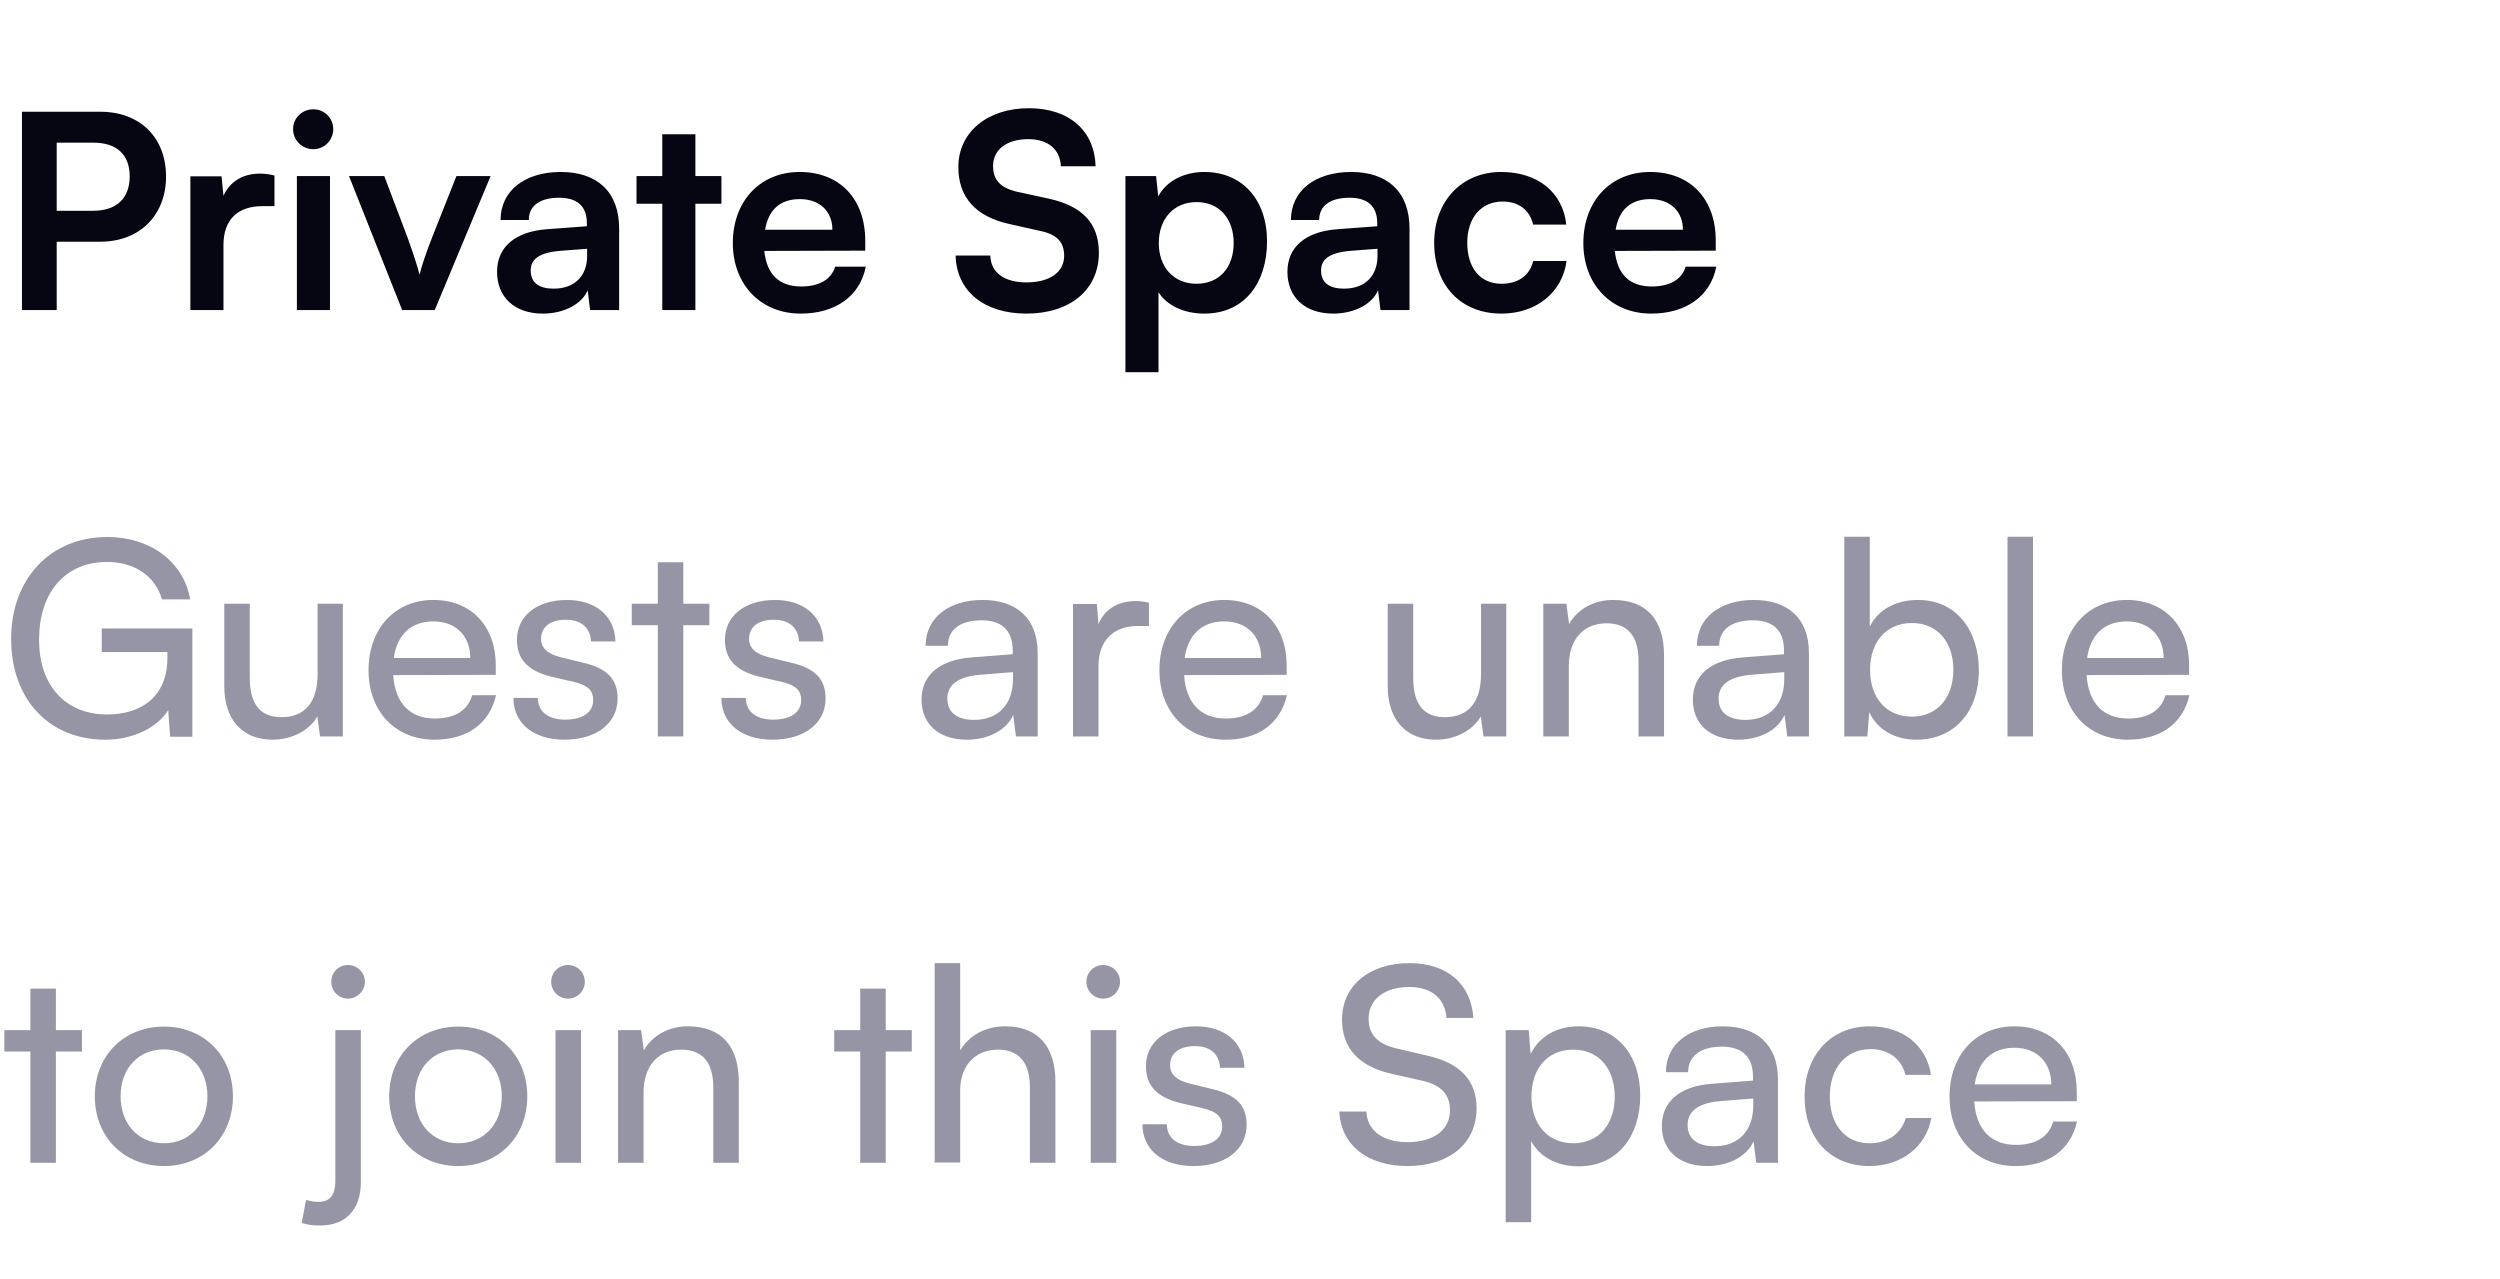
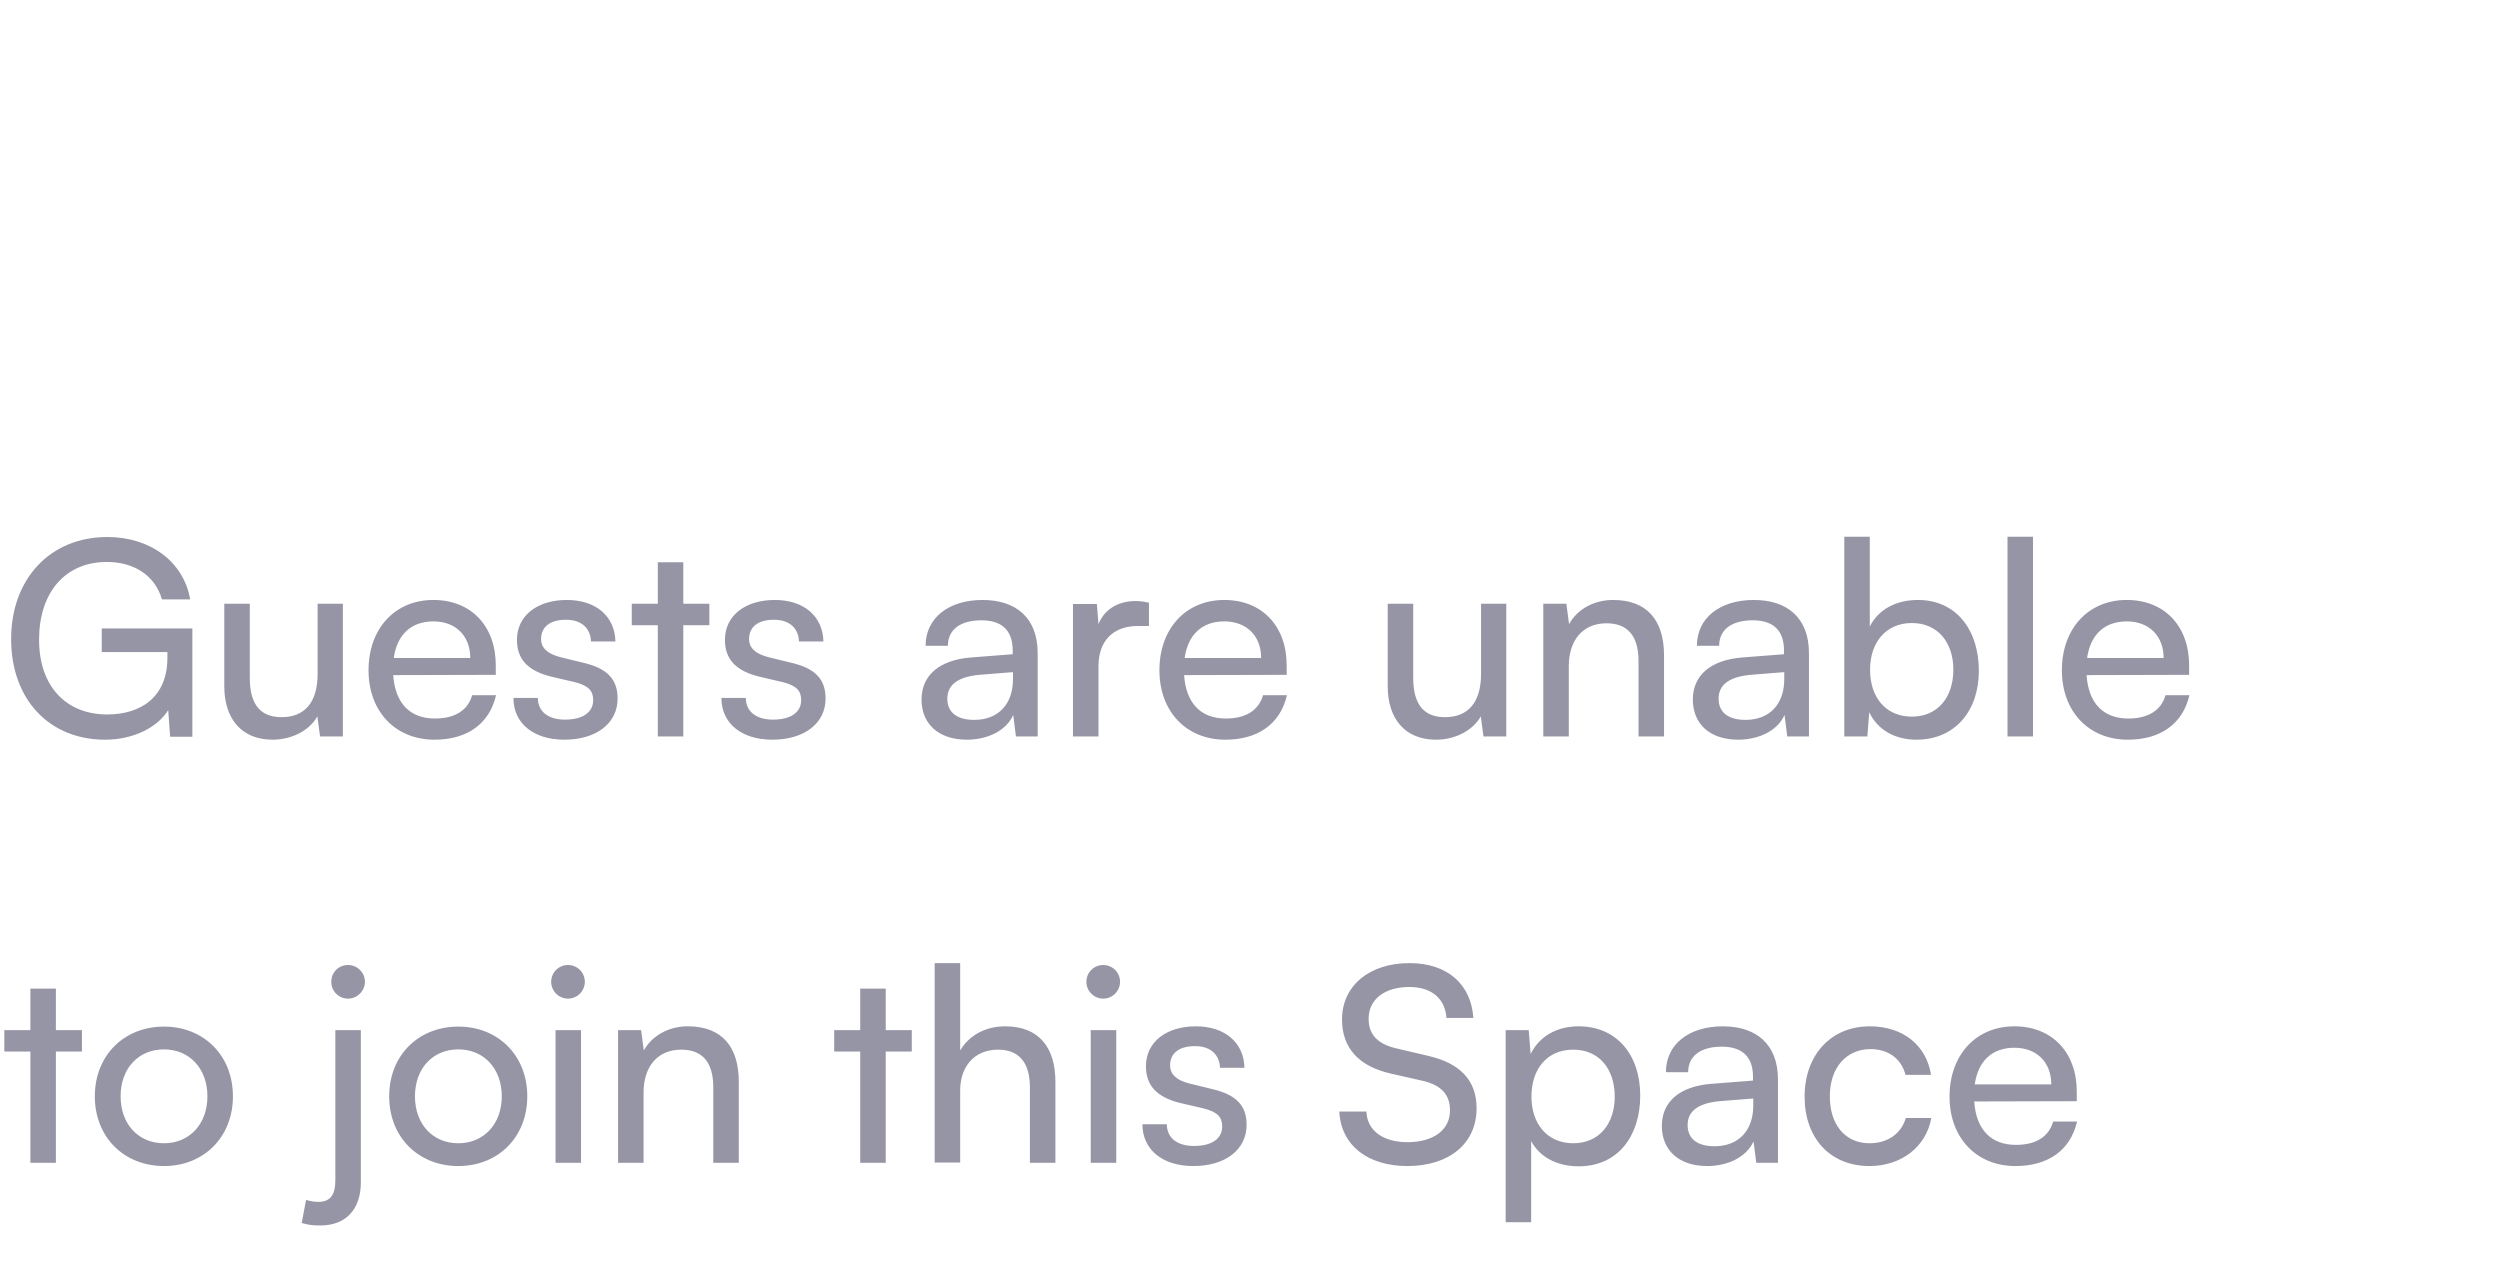
<svg xmlns="http://www.w3.org/2000/svg" width="129" height="66" viewBox="0 0 129 66" fill="none">
-   <path d="M5.18 12.472C7.224 12.472 8.568 11.086 8.568 9.112C8.568 7.11 7.238 5.766 5.18 5.766H1.134V16H2.926V12.472H5.18ZM4.83 7.362C6.02 7.362 6.692 7.978 6.692 9.098C6.692 10.218 6.034 10.876 4.802 10.876H2.926V7.362H4.83ZM14.163 9.056C13.883 8.986 13.645 8.958 13.407 8.958C12.483 8.958 11.825 9.42 11.531 10.106L11.433 9.098H9.823V16H11.531V12.64C11.531 11.296 12.301 10.638 13.533 10.638H14.163V9.056ZM16.174 7.698C16.733 7.698 17.195 7.236 17.195 6.662C17.195 6.088 16.733 5.64 16.174 5.64C15.585 5.64 15.123 6.088 15.123 6.662C15.123 7.236 15.585 7.698 16.174 7.698ZM15.319 16H17.027V9.084H15.319V16ZM20.752 16H22.432L25.316 9.084H23.552L22.292 12.262C21.998 13.018 21.746 13.746 21.648 14.18C21.564 13.802 21.326 13.088 21.032 12.262L19.828 9.084H18.008L20.752 16ZM28.014 16.182C29.092 16.182 30.03 15.692 30.324 14.978L30.45 16H31.948V11.8C31.948 9.882 30.8 8.874 28.938 8.874C27.062 8.874 25.83 9.854 25.83 11.352H27.286C27.286 10.624 27.846 10.204 28.854 10.204C29.722 10.204 30.282 10.582 30.282 11.52V11.674L28.21 11.828C26.572 11.954 25.648 12.752 25.648 14.026C25.648 15.328 26.544 16.182 28.014 16.182ZM28.574 14.894C27.804 14.894 27.384 14.586 27.384 13.956C27.384 13.396 27.79 13.046 28.854 12.948L30.296 12.836V13.2C30.296 14.264 29.624 14.894 28.574 14.894ZM35.882 16V10.512H37.226V9.084H35.882V6.928H34.174V9.084H32.844V10.512H34.174V16H35.882ZM41.314 16.182C43.12 16.182 44.38 15.272 44.674 13.76H43.092C42.896 14.418 42.28 14.782 41.342 14.782C40.208 14.782 39.564 14.166 39.438 12.948L44.646 12.934V12.416C44.646 10.26 43.33 8.874 41.258 8.874C39.228 8.874 37.814 10.372 37.814 12.542C37.814 14.684 39.256 16.182 41.314 16.182ZM41.272 10.274C42.294 10.274 42.952 10.904 42.952 11.856H39.48C39.648 10.82 40.264 10.274 41.272 10.274ZM49.45 8.622C49.45 10.19 50.36 11.184 52.096 11.562L53.72 11.926C54.56 12.108 54.91 12.514 54.91 13.2C54.91 14.054 54.154 14.572 52.964 14.572C51.816 14.572 51.116 14.054 51.102 13.186H49.31C49.352 15.02 50.78 16.182 52.964 16.182C55.218 16.182 56.702 14.95 56.702 13.046C56.702 11.52 55.848 10.624 54.098 10.246L52.488 9.896C51.634 9.7 51.242 9.294 51.242 8.566C51.242 7.712 51.956 7.18 53.062 7.18C54.07 7.18 54.7 7.698 54.742 8.58H56.534C56.478 6.732 55.162 5.584 53.09 5.584C50.934 5.584 49.45 6.83 49.45 8.622ZM58.072 19.206H59.779V15.076C60.214 15.776 61.109 16.182 62.145 16.182C64.204 16.182 65.379 14.614 65.379 12.458C65.379 10.288 64.091 8.874 62.145 8.874C61.096 8.874 60.185 9.336 59.766 10.134L59.654 9.084H58.072V19.206ZM59.794 12.542C59.794 11.296 60.563 10.428 61.739 10.428C62.944 10.428 63.657 11.31 63.657 12.542C63.657 13.774 62.944 14.642 61.739 14.642C60.563 14.642 59.794 13.788 59.794 12.542ZM68.797 16.182C69.875 16.182 70.813 15.692 71.107 14.978L71.233 16H72.731V11.8C72.731 9.882 71.583 8.874 69.721 8.874C67.845 8.874 66.613 9.854 66.613 11.352H68.069C68.069 10.624 68.629 10.204 69.637 10.204C70.505 10.204 71.065 10.582 71.065 11.52V11.674L68.993 11.828C67.355 11.954 66.431 12.752 66.431 14.026C66.431 15.328 67.327 16.182 68.797 16.182ZM69.357 14.894C68.587 14.894 68.167 14.586 68.167 13.956C68.167 13.396 68.573 13.046 69.637 12.948L71.079 12.836V13.2C71.079 14.264 70.407 14.894 69.357 14.894ZM74.003 12.528C74.003 14.726 75.375 16.182 77.475 16.182C79.281 16.182 80.625 15.076 80.835 13.466H79.113C78.931 14.222 78.329 14.642 77.475 14.642C76.383 14.642 75.711 13.83 75.711 12.528C75.711 11.226 76.439 10.4 77.531 10.4C78.343 10.4 78.917 10.806 79.113 11.59H80.821C80.639 9.924 79.351 8.874 77.461 8.874C75.417 8.874 74.003 10.386 74.003 12.528ZM85.201 16.182C87.007 16.182 88.267 15.272 88.561 13.76H86.979C86.783 14.418 86.167 14.782 85.229 14.782C84.095 14.782 83.451 14.166 83.325 12.948L88.533 12.934V12.416C88.533 10.26 87.217 8.874 85.145 8.874C83.115 8.874 81.701 10.372 81.701 12.542C81.701 14.684 83.143 16.182 85.201 16.182ZM85.159 10.274C86.181 10.274 86.839 10.904 86.839 11.856H83.367C83.535 10.82 84.151 10.274 85.159 10.274Z" fill="#060612" />
  <path d="M5.516 28.998C6.86 28.998 7.98 29.642 8.358 30.93H9.814C9.478 28.984 7.756 27.71 5.544 27.71C2.562 27.71 0.574 29.894 0.574 32.974C0.574 36.096 2.548 38.168 5.418 38.168C6.902 38.168 8.134 37.524 8.68 36.642L8.778 38.014H9.926V32.428H5.25V33.646H8.638V33.94C8.638 35.984 7.252 36.866 5.53 36.866C3.444 36.866 2.016 35.452 2.016 33.002C2.016 30.608 3.332 28.998 5.516 28.998ZM16.389 31.154V34.766C16.389 36.236 15.731 37.006 14.527 37.006C13.519 37.006 12.889 36.446 12.889 34.976V31.154H11.573V35.41C11.573 37.09 12.469 38.168 14.065 38.168C15.073 38.168 15.983 37.678 16.375 36.964L16.515 38H17.691V31.154H16.389ZM22.418 38.168C24.112 38.168 25.26 37.342 25.596 35.872H24.364C24.14 36.656 23.468 37.076 22.446 37.076C21.144 37.076 20.388 36.278 20.29 34.836L25.582 34.822V34.332C25.582 32.302 24.308 30.958 22.362 30.958C20.374 30.958 19.016 32.442 19.016 34.584C19.016 36.712 20.402 38.168 22.418 38.168ZM22.362 32.064C23.524 32.064 24.266 32.82 24.266 33.954H20.318C20.486 32.75 21.214 32.064 22.362 32.064ZM26.492 36.012C26.492 37.314 27.514 38.168 29.124 38.168C30.748 38.168 31.868 37.342 31.868 36.04C31.868 35.018 31.294 34.486 30.132 34.206L28.928 33.912C28.256 33.744 27.92 33.436 27.92 32.974C27.92 32.344 28.382 31.98 29.208 31.98C30.006 31.98 30.468 32.414 30.496 33.1H31.756C31.728 31.798 30.748 30.958 29.25 30.958C27.738 30.958 26.674 31.756 26.674 33.016C26.674 34.024 27.248 34.626 28.466 34.92L29.67 35.2C30.384 35.382 30.608 35.662 30.608 36.124C30.608 36.754 30.076 37.132 29.152 37.132C28.284 37.132 27.752 36.712 27.752 36.012H26.492ZM35.259 38V32.26H36.603V31.154H35.259V29.012H33.943V31.154H32.599V32.26H33.943V38H35.259ZM37.224 36.012C37.224 37.314 38.246 38.168 39.856 38.168C41.48 38.168 42.6 37.342 42.6 36.04C42.6 35.018 42.026 34.486 40.864 34.206L39.66 33.912C38.988 33.744 38.652 33.436 38.652 32.974C38.652 32.344 39.114 31.98 39.94 31.98C40.738 31.98 41.2 32.414 41.228 33.1H42.488C42.46 31.798 41.48 30.958 39.982 30.958C38.47 30.958 37.406 31.756 37.406 33.016C37.406 34.024 37.98 34.626 39.198 34.92L40.402 35.2C41.116 35.382 41.34 35.662 41.34 36.124C41.34 36.754 40.808 37.132 39.884 37.132C39.016 37.132 38.484 36.712 38.484 36.012H37.224ZM49.889 38.168C50.995 38.168 51.934 37.678 52.283 36.894L52.423 38H53.544V33.702C53.544 31.854 52.395 30.958 50.702 30.958C48.938 30.958 47.761 31.896 47.761 33.324H48.91C48.91 32.498 49.539 32.008 50.645 32.008C51.569 32.008 52.255 32.414 52.255 33.562V33.758L50.099 33.926C48.489 34.052 47.551 34.836 47.551 36.096C47.551 37.342 48.419 38.168 49.889 38.168ZM50.267 37.146C49.413 37.146 48.882 36.782 48.882 36.054C48.882 35.382 49.358 34.934 50.52 34.822L52.27 34.682V35.046C52.27 36.334 51.514 37.146 50.267 37.146ZM59.286 31.098C59.02 31.042 58.824 31.014 58.586 31.014C57.648 31.014 56.962 31.49 56.682 32.204L56.598 31.168H55.366V38H56.682V34.374C56.682 33.058 57.452 32.302 58.698 32.302H59.286V31.098ZM63.228 38.168C64.922 38.168 66.07 37.342 66.406 35.872H65.174C64.95 36.656 64.278 37.076 63.256 37.076C61.954 37.076 61.198 36.278 61.1 34.836L66.392 34.822V34.332C66.392 32.302 65.118 30.958 63.172 30.958C61.184 30.958 59.826 32.442 59.826 34.584C59.826 36.712 61.212 38.168 63.228 38.168ZM63.172 32.064C64.334 32.064 65.076 32.82 65.076 33.954H61.128C61.296 32.75 62.024 32.064 63.172 32.064ZM76.422 31.154V34.766C76.422 36.236 75.764 37.006 74.56 37.006C73.552 37.006 72.922 36.446 72.922 34.976V31.154H71.606V35.41C71.606 37.09 72.502 38.168 74.098 38.168C75.106 38.168 76.016 37.678 76.408 36.964L76.548 38H77.724V31.154H76.422ZM80.95 38V34.374C80.95 33.044 81.664 32.162 82.896 32.162C83.904 32.162 84.548 32.722 84.548 34.108V38H85.864V33.814C85.864 32.064 85.038 30.958 83.232 30.958C82.266 30.958 81.398 31.42 80.964 32.204L80.824 31.154H79.634V38H80.95ZM89.688 38.168C90.794 38.168 91.732 37.678 92.082 36.894L92.222 38H93.342V33.702C93.342 31.854 92.194 30.958 90.5 30.958C88.736 30.958 87.56 31.896 87.56 33.324H88.708C88.708 32.498 89.338 32.008 90.444 32.008C91.368 32.008 92.054 32.414 92.054 33.562V33.758L89.898 33.926C88.288 34.052 87.35 34.836 87.35 36.096C87.35 37.342 88.218 38.168 89.688 38.168ZM90.066 37.146C89.212 37.146 88.68 36.782 88.68 36.054C88.68 35.382 89.156 34.934 90.318 34.822L92.068 34.682V35.046C92.068 36.334 91.312 37.146 90.066 37.146ZM96.355 38L96.453 36.754C96.901 37.692 97.811 38.168 98.889 38.168C100.877 38.168 102.109 36.684 102.109 34.612C102.109 32.498 100.933 30.958 98.973 30.958C97.853 30.958 96.929 31.434 96.481 32.33V27.696H95.165V38H96.355ZM96.495 34.556C96.495 33.156 97.307 32.148 98.651 32.148C99.995 32.148 100.793 33.156 100.793 34.556C100.793 35.97 99.995 36.978 98.651 36.978C97.307 36.978 96.495 35.984 96.495 34.556ZM104.903 38V27.696H103.587V38H104.903ZM109.795 38.168C111.489 38.168 112.637 37.342 112.973 35.872H111.741C111.517 36.656 110.845 37.076 109.823 37.076C108.521 37.076 107.765 36.278 107.667 34.836L112.959 34.822V34.332C112.959 32.302 111.685 30.958 109.739 30.958C107.751 30.958 106.393 32.442 106.393 34.584C106.393 36.712 107.779 38.168 109.795 38.168ZM109.739 32.064C110.901 32.064 111.643 32.82 111.643 33.954H107.695C107.863 32.75 108.591 32.064 109.739 32.064ZM2.884 60V54.26H4.228V53.154H2.884V51.012H1.568V53.154H0.224V54.26H1.568V60H2.884ZM4.893 56.57C4.893 58.684 6.405 60.168 8.463 60.168C10.507 60.168 12.019 58.684 12.019 56.57C12.019 54.456 10.507 52.972 8.463 52.972C6.405 52.972 4.893 54.456 4.893 56.57ZM6.223 56.57C6.223 55.142 7.133 54.148 8.463 54.148C9.779 54.148 10.703 55.142 10.703 56.57C10.703 57.998 9.779 58.992 8.463 58.992C7.133 58.992 6.223 57.998 6.223 56.57ZM17.962 51.53C18.424 51.53 18.83 51.138 18.83 50.662C18.83 50.172 18.424 49.794 17.962 49.794C17.472 49.794 17.094 50.172 17.094 50.662C17.094 51.138 17.472 51.53 17.962 51.53ZM15.568 63.108C15.96 63.22 16.184 63.234 16.534 63.234C17.864 63.234 18.62 62.38 18.62 61.008V53.154H17.304V60.882C17.304 61.652 17.052 62.016 16.422 62.016C16.212 62.016 16.058 61.988 15.792 61.918L15.568 63.108ZM20.082 56.57C20.082 58.684 21.594 60.168 23.652 60.168C25.696 60.168 27.208 58.684 27.208 56.57C27.208 54.456 25.696 52.972 23.652 52.972C21.594 52.972 20.082 54.456 20.082 56.57ZM21.412 56.57C21.412 55.142 22.322 54.148 23.652 54.148C24.968 54.148 25.892 55.142 25.892 56.57C25.892 57.998 24.968 58.992 23.652 58.992C22.322 58.992 21.412 57.998 21.412 56.57ZM29.309 51.53C29.785 51.53 30.177 51.138 30.177 50.662C30.177 50.172 29.785 49.794 29.309 49.794C28.833 49.794 28.441 50.172 28.441 50.662C28.441 51.138 28.833 51.53 29.309 51.53ZM28.665 60H29.981V53.154H28.665V60ZM33.208 60V56.374C33.208 55.044 33.922 54.162 35.154 54.162C36.161 54.162 36.806 54.722 36.806 56.108V60H38.121V55.814C38.121 54.064 37.295 52.958 35.489 52.958C34.523 52.958 33.656 53.42 33.221 54.204L33.081 53.154H31.892V60H33.208ZM45.704 60V54.26H47.048V53.154H45.704V51.012H44.388V53.154H43.044V54.26H44.388V60H45.704ZM49.545 59.986V56.262C49.545 55.086 50.231 54.162 51.505 54.162C52.485 54.162 53.143 54.722 53.143 56.108V60H54.459V55.814C54.459 54.064 53.619 52.958 51.869 52.958C50.805 52.958 49.979 53.462 49.545 54.204V49.696H48.229V59.986H49.545ZM56.926 51.53C57.402 51.53 57.794 51.138 57.794 50.662C57.794 50.172 57.402 49.794 56.926 49.794C56.45 49.794 56.058 50.172 56.058 50.662C56.058 51.138 56.45 51.53 56.926 51.53ZM56.282 60H57.598V53.154H56.282V60ZM58.949 58.012C58.949 59.314 59.971 60.168 61.581 60.168C63.205 60.168 64.325 59.342 64.325 58.04C64.325 57.018 63.751 56.486 62.589 56.206L61.385 55.912C60.713 55.744 60.377 55.436 60.377 54.974C60.377 54.344 60.839 53.98 61.665 53.98C62.463 53.98 62.925 54.414 62.953 55.1H64.213C64.185 53.798 63.205 52.958 61.707 52.958C60.195 52.958 59.131 53.756 59.131 55.016C59.131 56.024 59.705 56.626 60.923 56.92L62.127 57.2C62.841 57.382 63.065 57.662 63.065 58.124C63.065 58.754 62.533 59.132 61.609 59.132C60.741 59.132 60.209 58.712 60.209 58.012H58.949ZM69.248 52.608C69.248 54.064 70.102 55.016 71.754 55.394L73.42 55.772C74.386 55.996 74.82 56.5 74.82 57.298C74.82 58.306 73.966 58.936 72.622 58.936C71.348 58.936 70.536 58.32 70.508 57.354H69.108C69.192 59.09 70.564 60.168 72.622 60.168C74.778 60.168 76.192 59.006 76.192 57.186C76.192 55.758 75.352 54.862 73.7 54.484L72.034 54.092C71.082 53.868 70.62 53.378 70.62 52.566C70.62 51.572 71.446 50.928 72.72 50.928C73.854 50.928 74.568 51.516 74.638 52.524H76.024C75.912 50.774 74.666 49.696 72.734 49.696C70.648 49.696 69.248 50.872 69.248 52.608ZM77.692 63.066H79.008V58.88C79.456 59.72 80.366 60.182 81.458 60.182C83.488 60.182 84.636 58.614 84.636 56.528C84.636 54.428 83.418 52.958 81.458 52.958C80.366 52.958 79.442 53.448 78.98 54.386L78.882 53.154H77.692V63.066ZM79.022 56.584C79.022 55.156 79.834 54.162 81.178 54.162C82.522 54.162 83.32 55.17 83.32 56.584C83.32 57.984 82.522 58.992 81.178 58.992C79.834 58.992 79.022 57.984 79.022 56.584ZM88.089 60.168C89.195 60.168 90.133 59.678 90.483 58.894L90.623 60H91.743V55.702C91.743 53.854 90.595 52.958 88.901 52.958C87.137 52.958 85.961 53.896 85.961 55.324H87.109C87.109 54.498 87.739 54.008 88.845 54.008C89.769 54.008 90.455 54.414 90.455 55.562V55.758L88.299 55.926C86.689 56.052 85.751 56.836 85.751 58.096C85.751 59.342 86.619 60.168 88.089 60.168ZM88.467 59.146C87.613 59.146 87.081 58.782 87.081 58.054C87.081 57.382 87.557 56.934 88.719 56.822L90.469 56.682V57.046C90.469 58.334 89.713 59.146 88.467 59.146ZM93.117 56.584C93.117 58.74 94.447 60.168 96.463 60.168C98.115 60.168 99.389 59.174 99.655 57.69H98.339C98.101 58.502 97.401 58.992 96.463 58.992C95.217 58.992 94.419 58.04 94.419 56.57C94.419 55.086 95.273 54.134 96.519 54.134C97.401 54.134 98.101 54.596 98.325 55.464H99.641C99.403 53.938 98.199 52.958 96.477 52.958C94.475 52.958 93.117 54.442 93.117 56.584ZM103.998 60.168C105.692 60.168 106.84 59.342 107.176 57.872H105.944C105.72 58.656 105.048 59.076 104.026 59.076C102.724 59.076 101.968 58.278 101.87 56.836L107.162 56.822V56.332C107.162 54.302 105.888 52.958 103.942 52.958C101.954 52.958 100.596 54.442 100.596 56.584C100.596 58.712 101.982 60.168 103.998 60.168ZM103.942 54.064C105.104 54.064 105.846 54.82 105.846 55.954H101.898C102.066 54.75 102.794 54.064 103.942 54.064Z" fill="#9595A6" />
</svg>